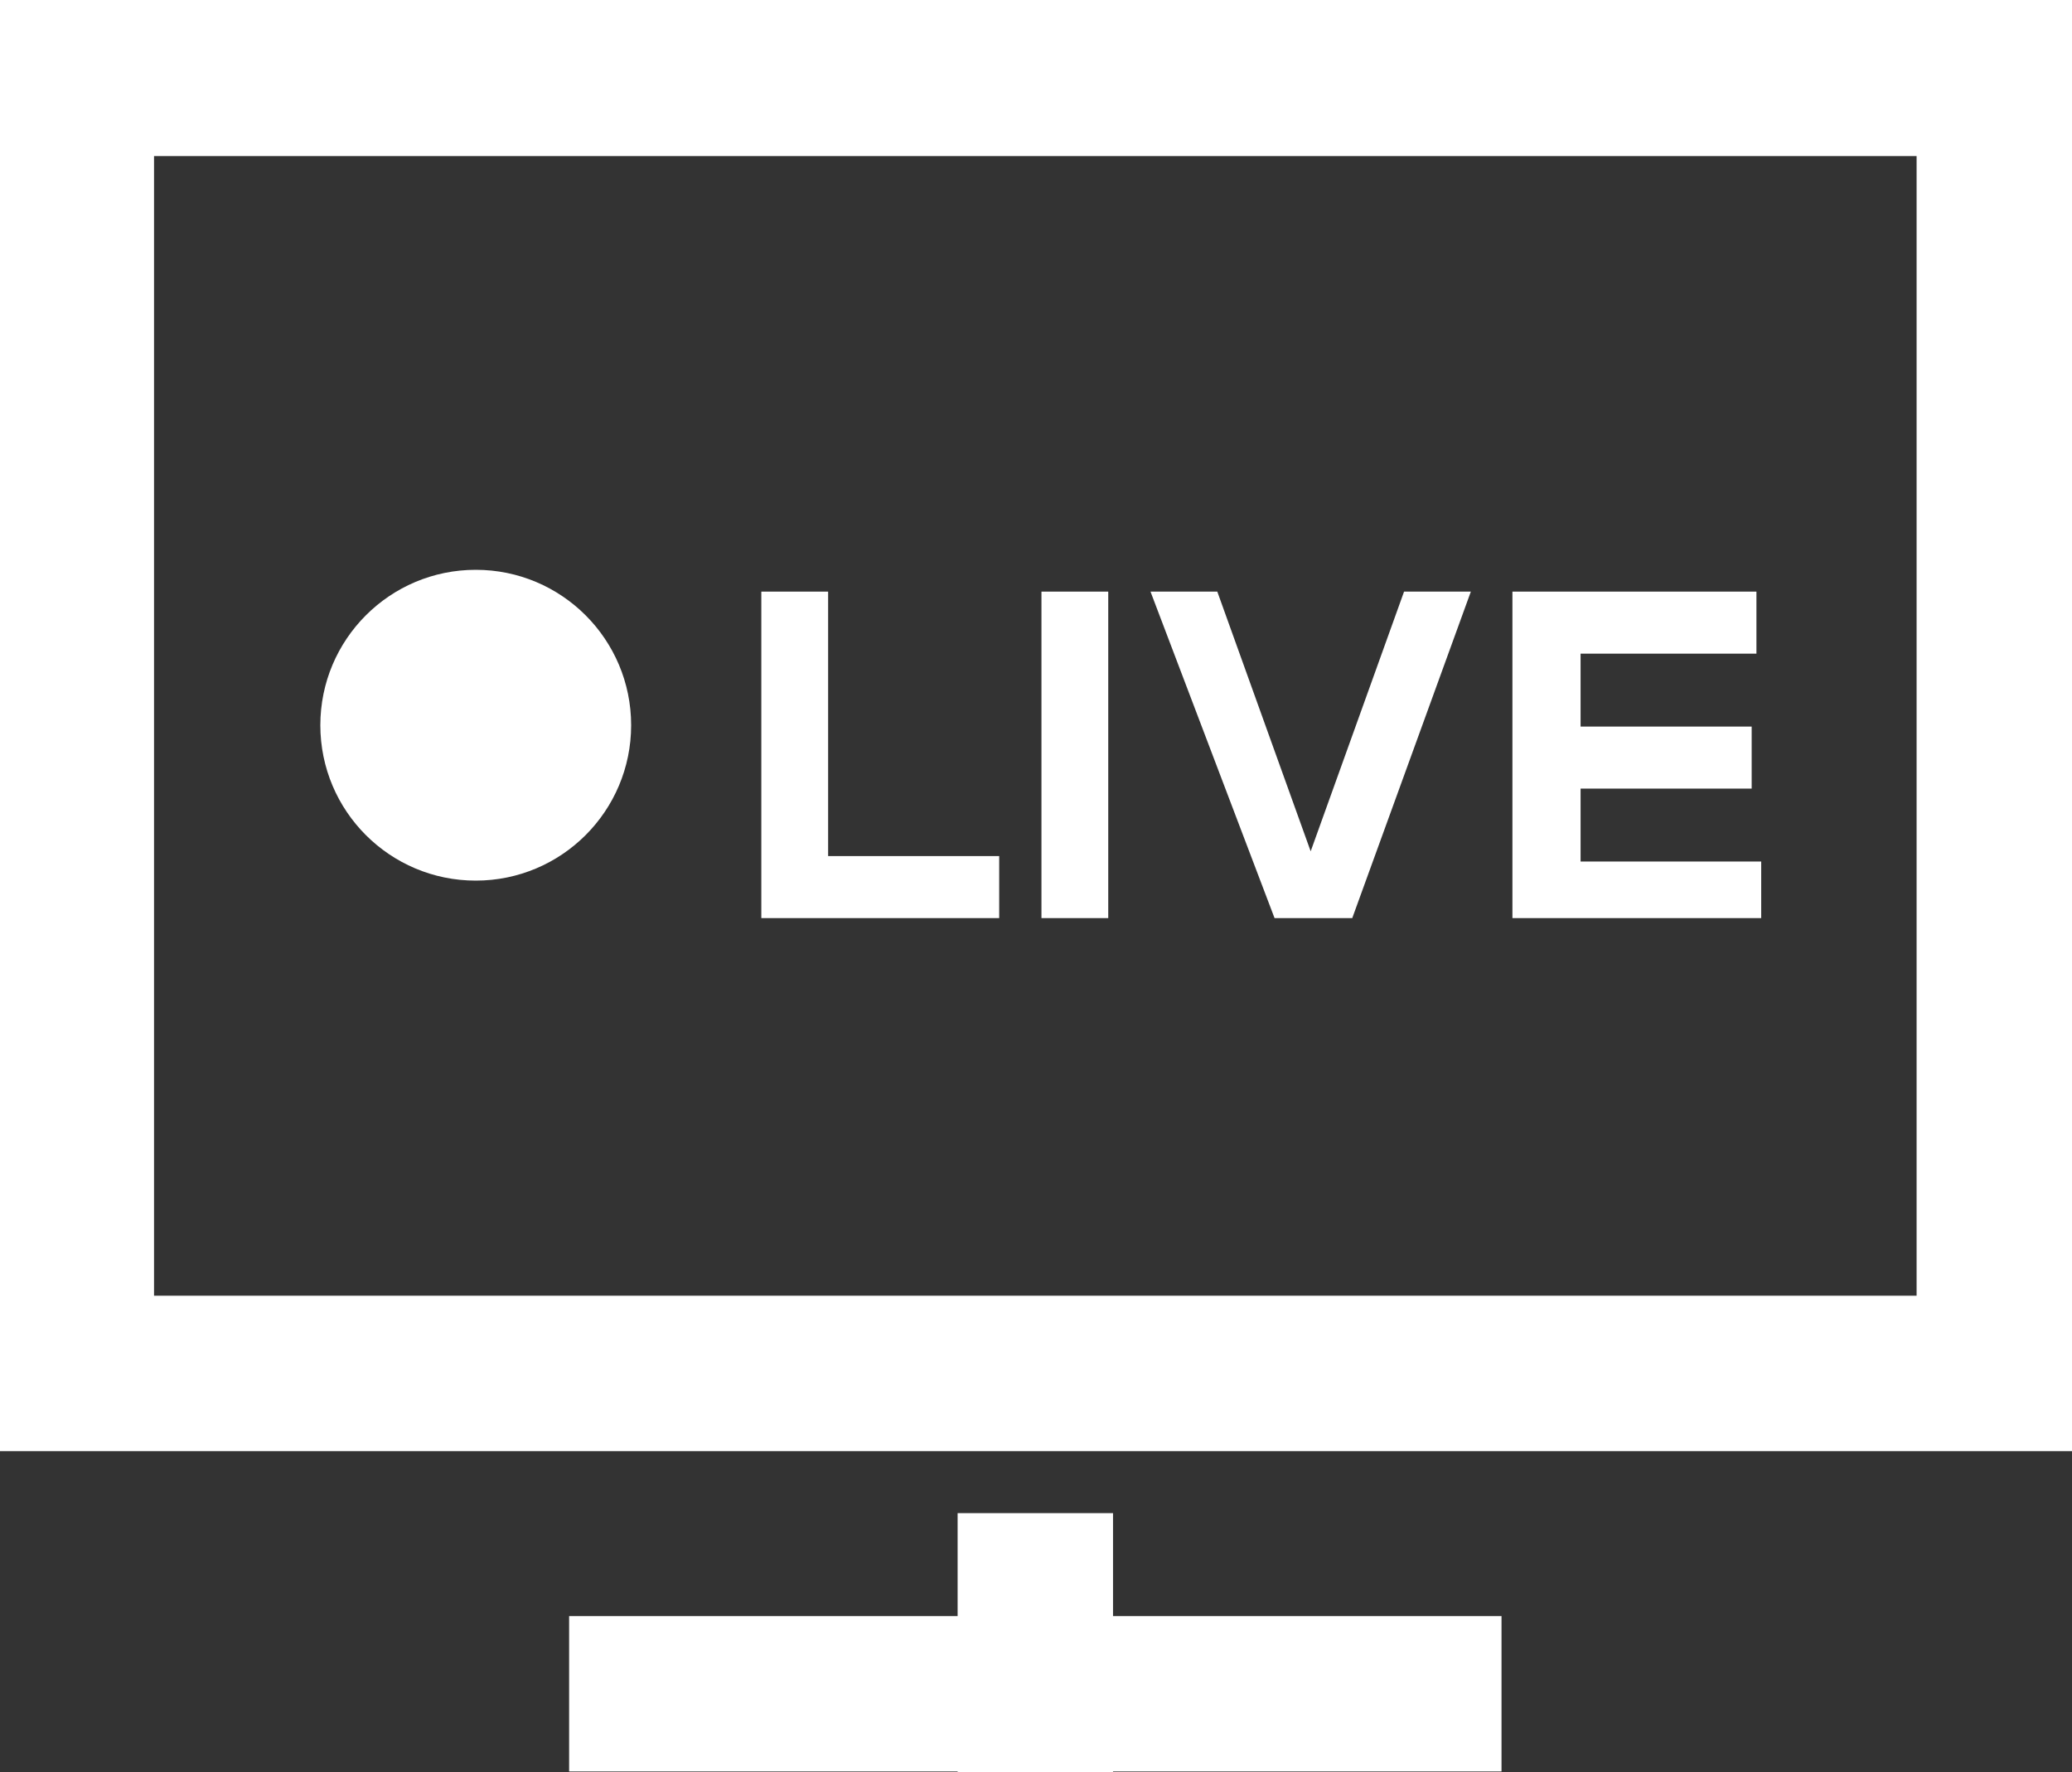
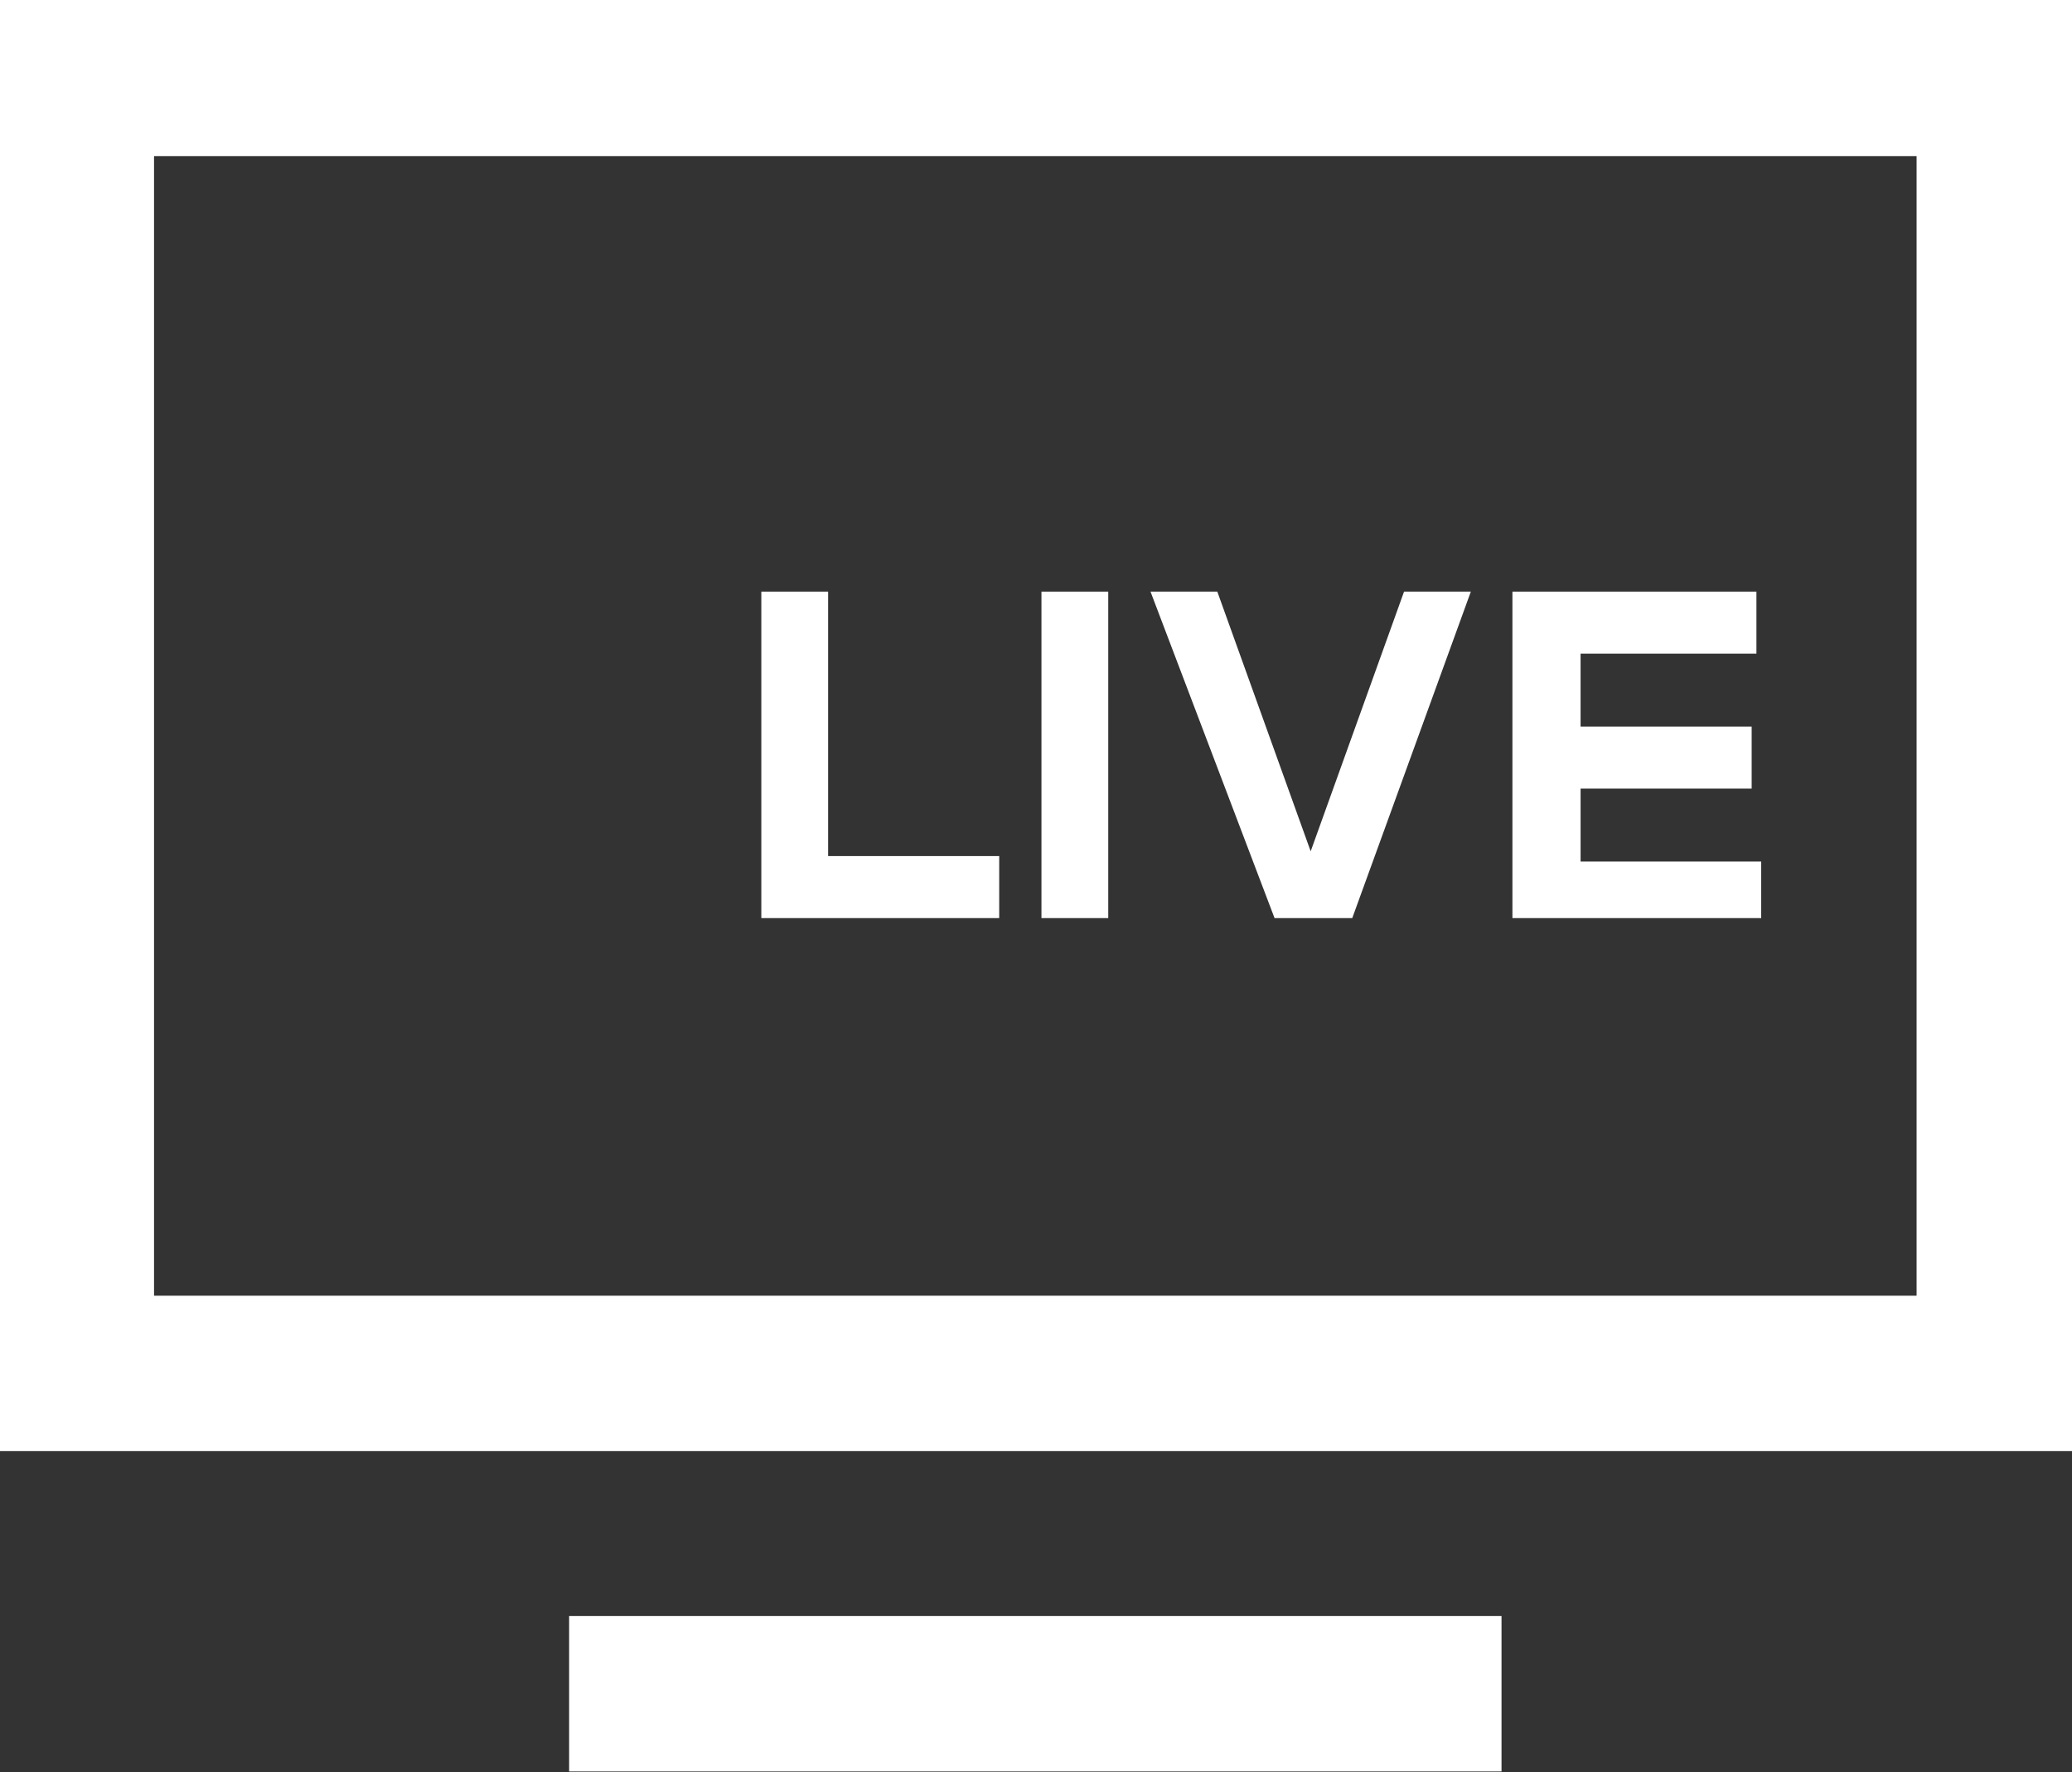
<svg xmlns="http://www.w3.org/2000/svg" version="1.1" id="Layer_1" x="0px" y="0px" viewBox="154 0 304 260" enable-background="new 154 0 304 260" xml:space="preserve">
  <rect x="154" y="0" width="304" height="260" fill="#333333" stroke="none" />
  <g>
    <g>
      <path fill="#FFFFFF" d="M154-0.1v213h304v-213H154z M435.2,190.1H176.6V22.9h258.6V190.1z" />
    </g>
  </g>
  <g>
    <g>
      <path fill="#FFFFFF" d="M300.6,134.7h-34.9V86.8h9.8v38.8h25.1V134.7z" />
      <path fill="#FFFFFF" d="M316.6,134.7h-9.8V86.8h9.8V134.7z" />
      <path fill="#FFFFFF" d="M352.4,134.7H341l-18.2-47.9h9.8l13.7,38.1l13.7-38.1h9.8L352.4,134.7z" />
      <path fill="#FFFFFF" d="M412.4,134.7h-36.5V86.8h35.8v9.1h-25.8v10.7H411v9.1h-25.1v10.7h26.5V134.7L412.4,134.7z" />
    </g>
-     <circle fill="#FFFFFF" cx="223.8" cy="106.4" r="22.8" />
  </g>
  <rect x="237.5" y="237.1" fill="#FFFFFF" width="136.8" height="22.8" />
-   <rect x="294.5" y="222" fill="#FFFFFF" width="22.8" height="38.1" />
</svg>